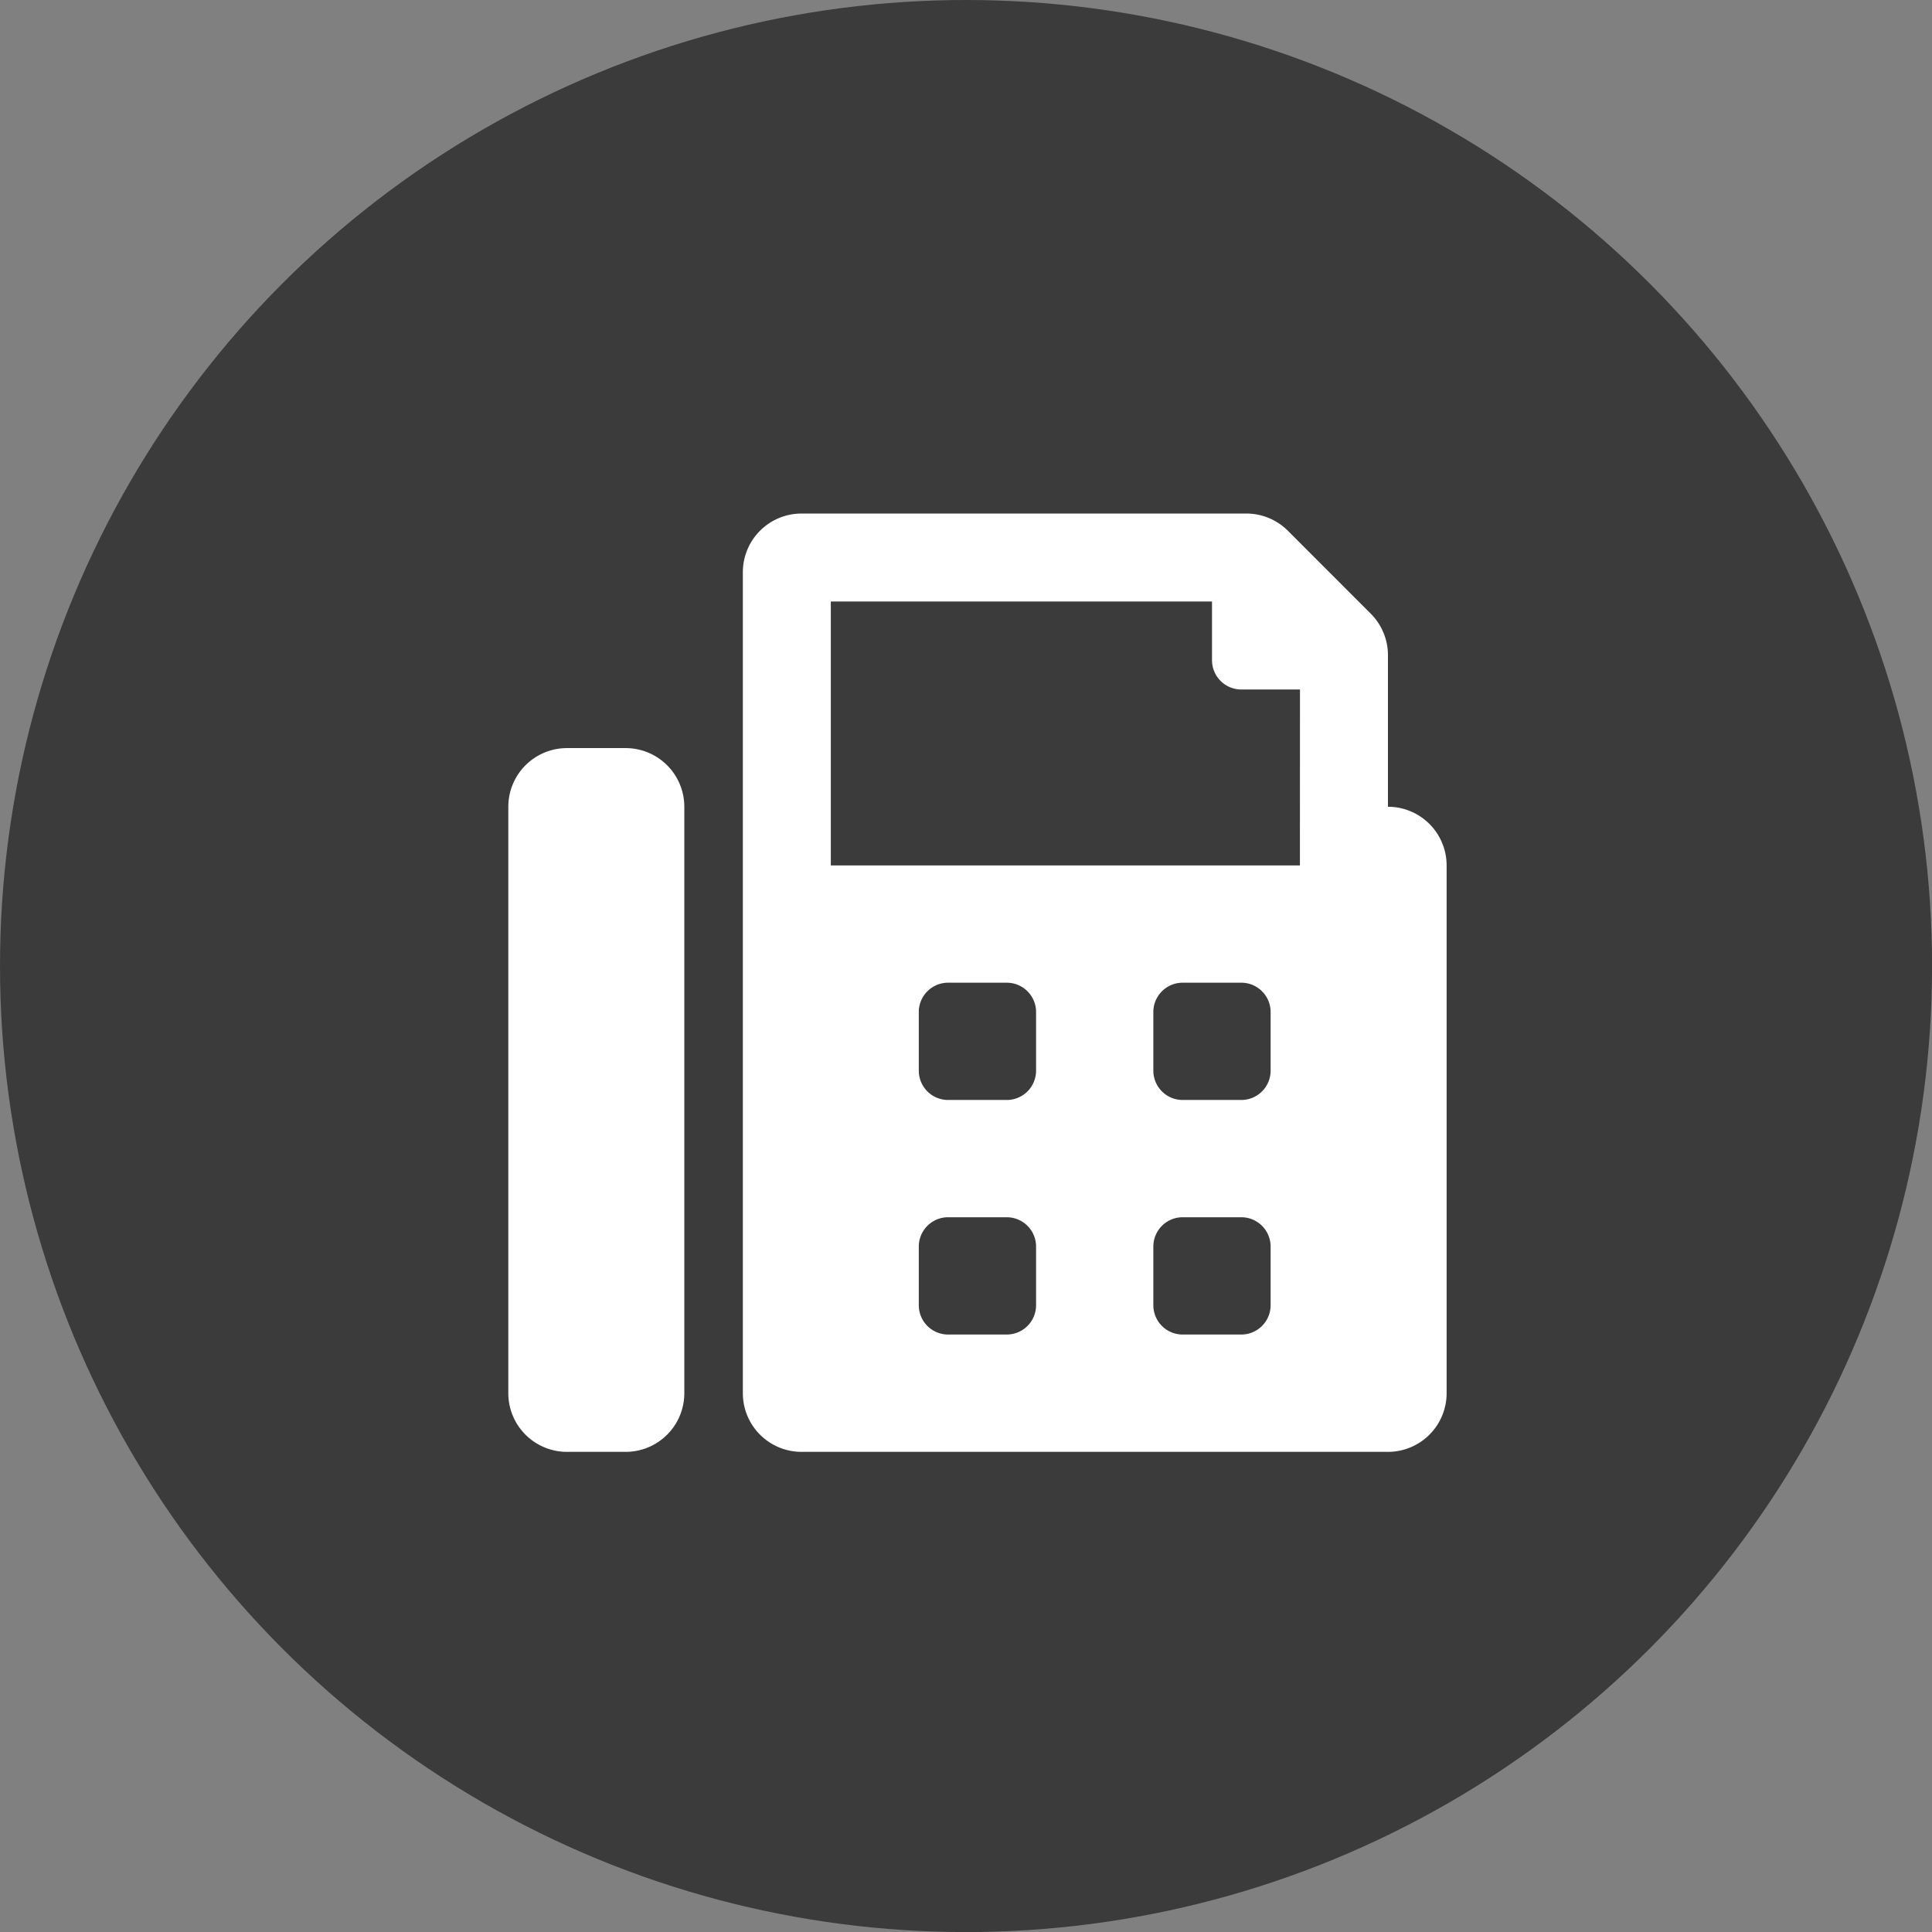
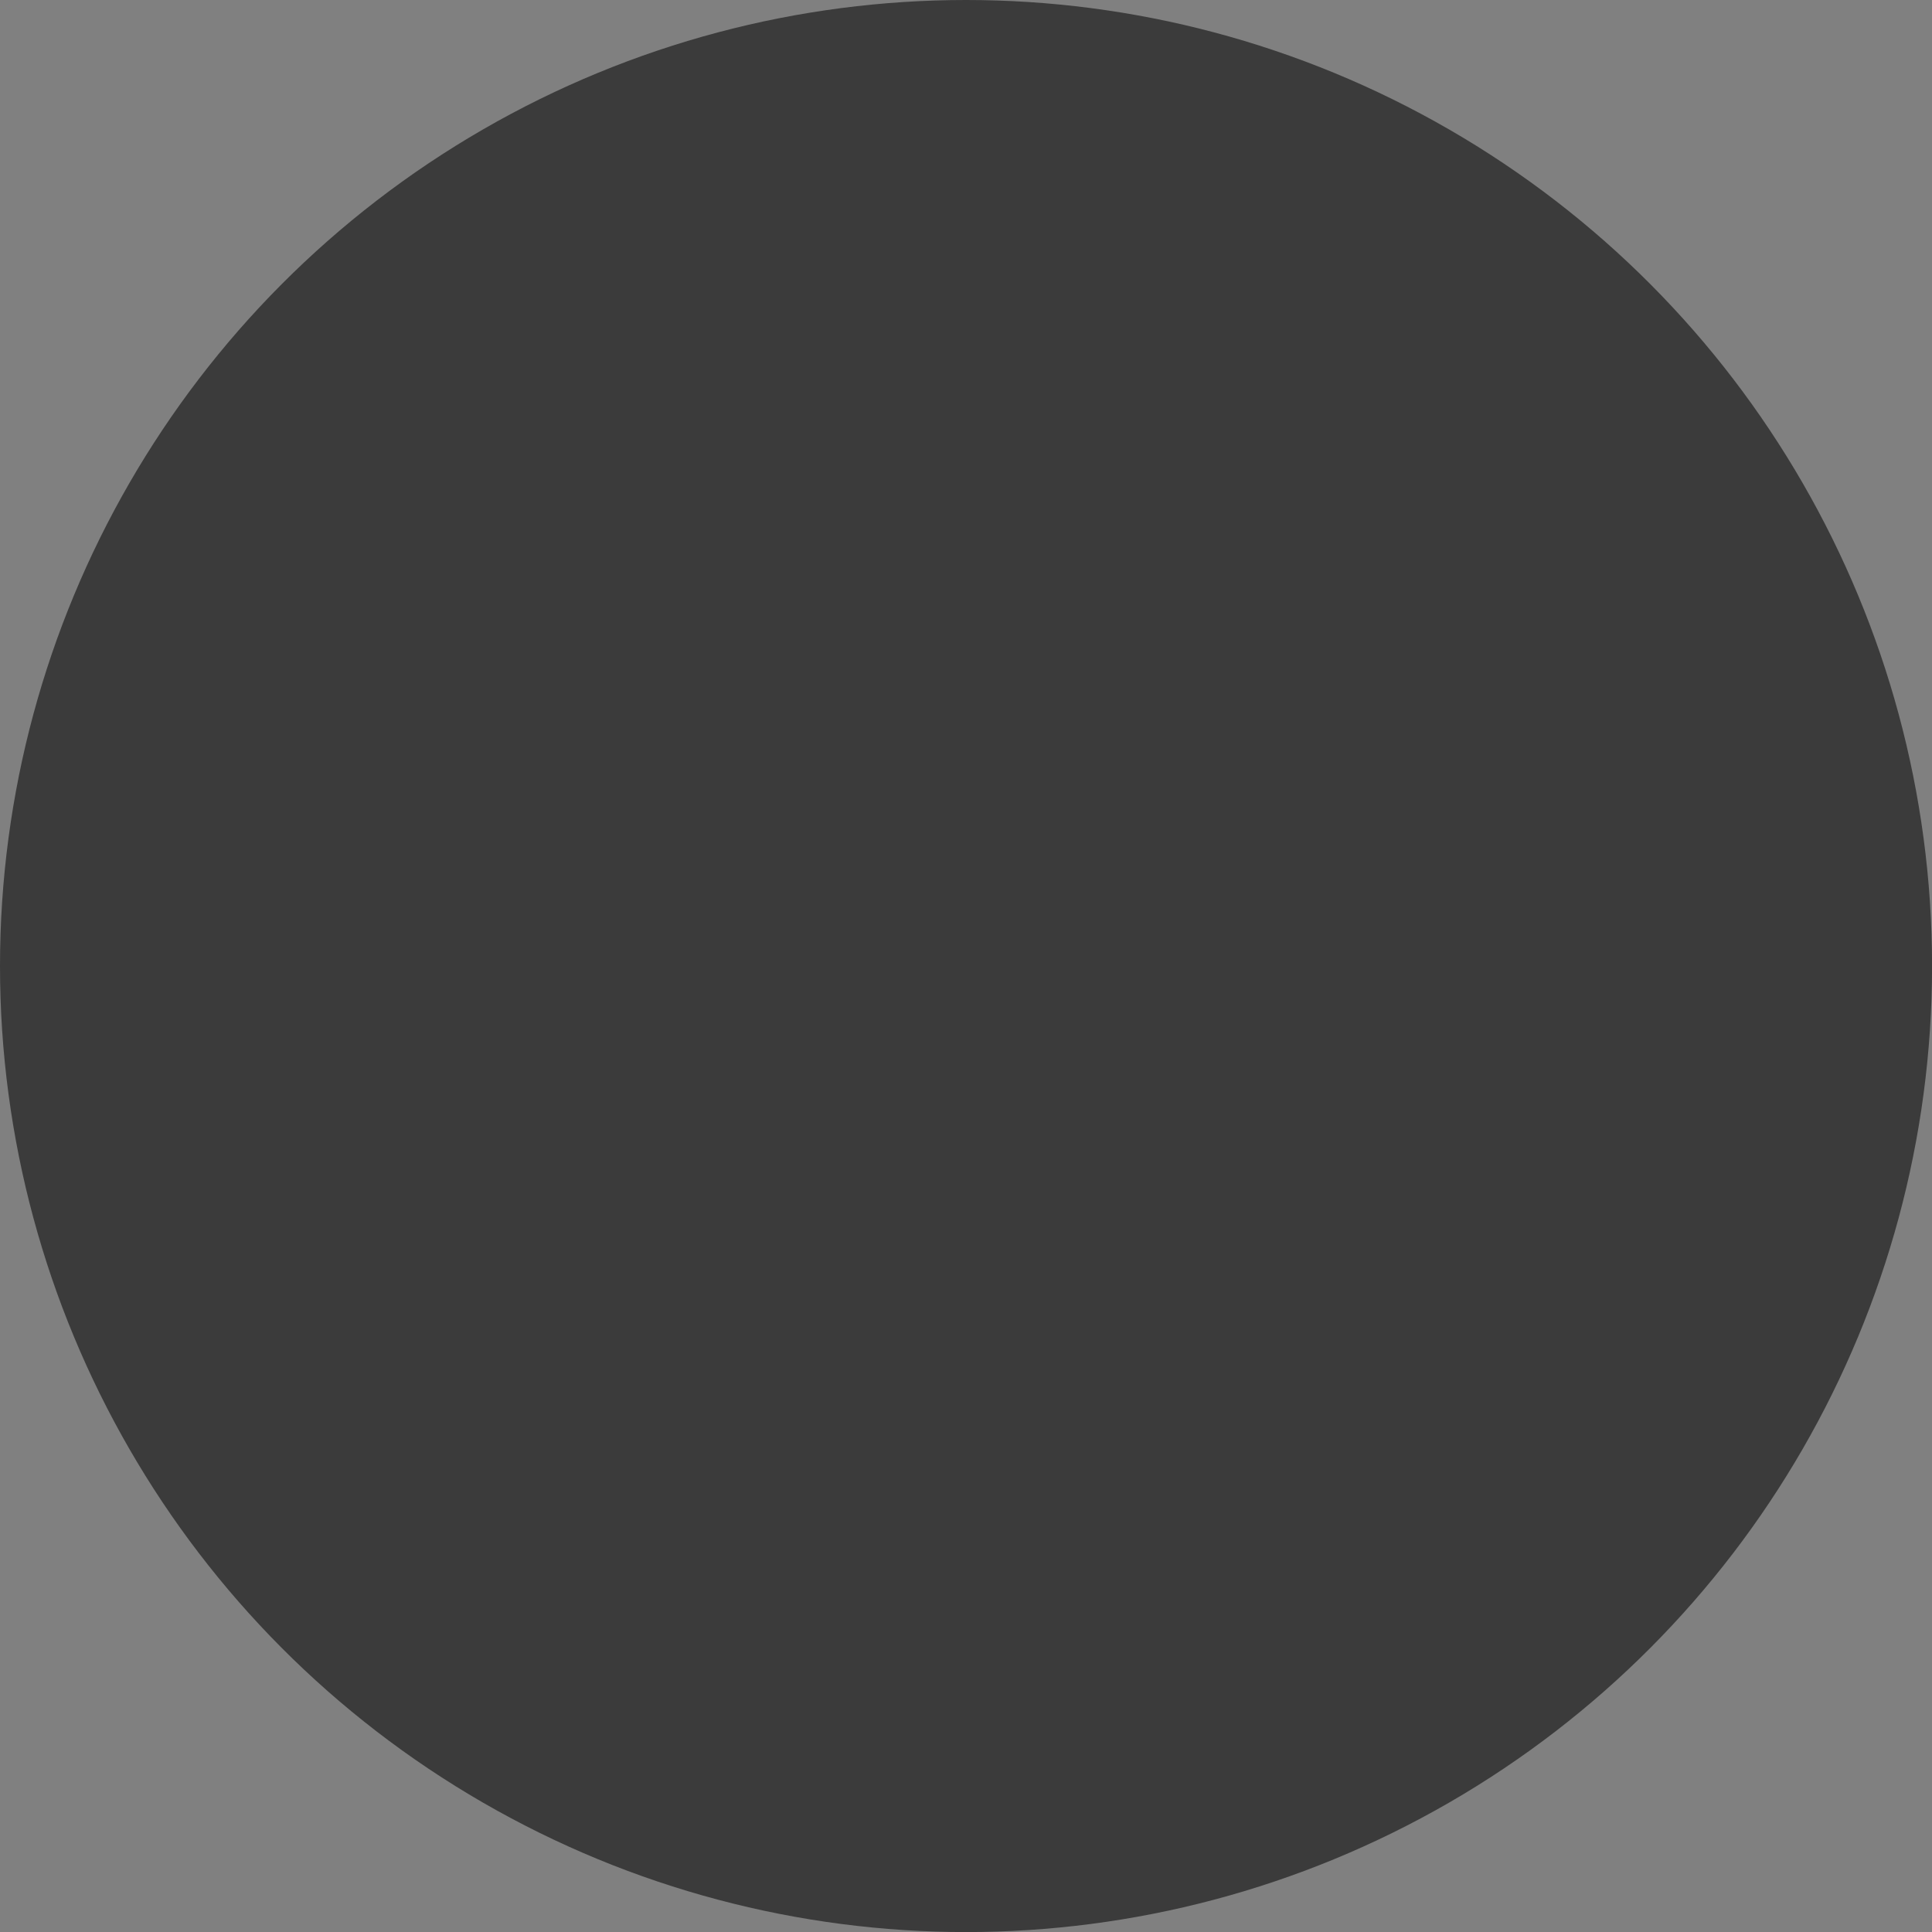
<svg xmlns="http://www.w3.org/2000/svg" width="30.593" height="30.593" viewBox="0 0 30.593 30.593">
  <rect x="0" y="0" width="30.593" height="30.593" fill="#808080" stroke="none" />
  <g id="그룹_4969" data-name="그룹 4969" transform="translate(-386.515 -1115.524)">
    <circle id="타원_179" data-name="타원 179" cx="15.297" cy="15.297" r="15.297" transform="translate(386.515 1115.524)" fill="#3b3b3b" />
-     <path id="Icon_awesome-fax" data-name="Icon awesome-fax" d="M1.857,3.714H.929A.929.929,0,0,0,0,4.643v9.286a.929.929,0,0,0,.929.929h.929a.929.929,0,0,0,.929-.929V4.643A.929.929,0,0,0,1.857,3.714Zm12.072.929v-2.4a.929.929,0,0,0-.272-.657L12.344.272A.929.929,0,0,0,11.687,0H4.643a.929.929,0,0,0-.929.929v13a.929.929,0,0,0,.929.929h9.286a.929.929,0,0,0,.929-.929V5.572A.929.929,0,0,0,13.929,4.643ZM8.357,12.536A.464.464,0,0,1,7.893,13H6.964a.464.464,0,0,1-.464-.464v-.929a.464.464,0,0,1,.464-.464h.929a.464.464,0,0,1,.464.464Zm0-3.714a.464.464,0,0,1-.464.464H6.964A.464.464,0,0,1,6.5,8.822V7.893a.464.464,0,0,1,.464-.464h.929a.464.464,0,0,1,.464.464Zm3.714,3.714a.464.464,0,0,1-.464.464h-.929a.464.464,0,0,1-.464-.464v-.929a.464.464,0,0,1,.464-.464h.929a.464.464,0,0,1,.464.464Zm0-3.714a.464.464,0,0,1-.464.464h-.929a.464.464,0,0,1-.464-.464V7.893a.464.464,0,0,1,.464-.464h.929a.464.464,0,0,1,.464.464Zm.464-3.25H5.107V1.393h6.036v.929a.464.464,0,0,0,.464.464h.929Z" transform="translate(394.564 1123.656)" fill="#fff" />
  </g>
</svg>